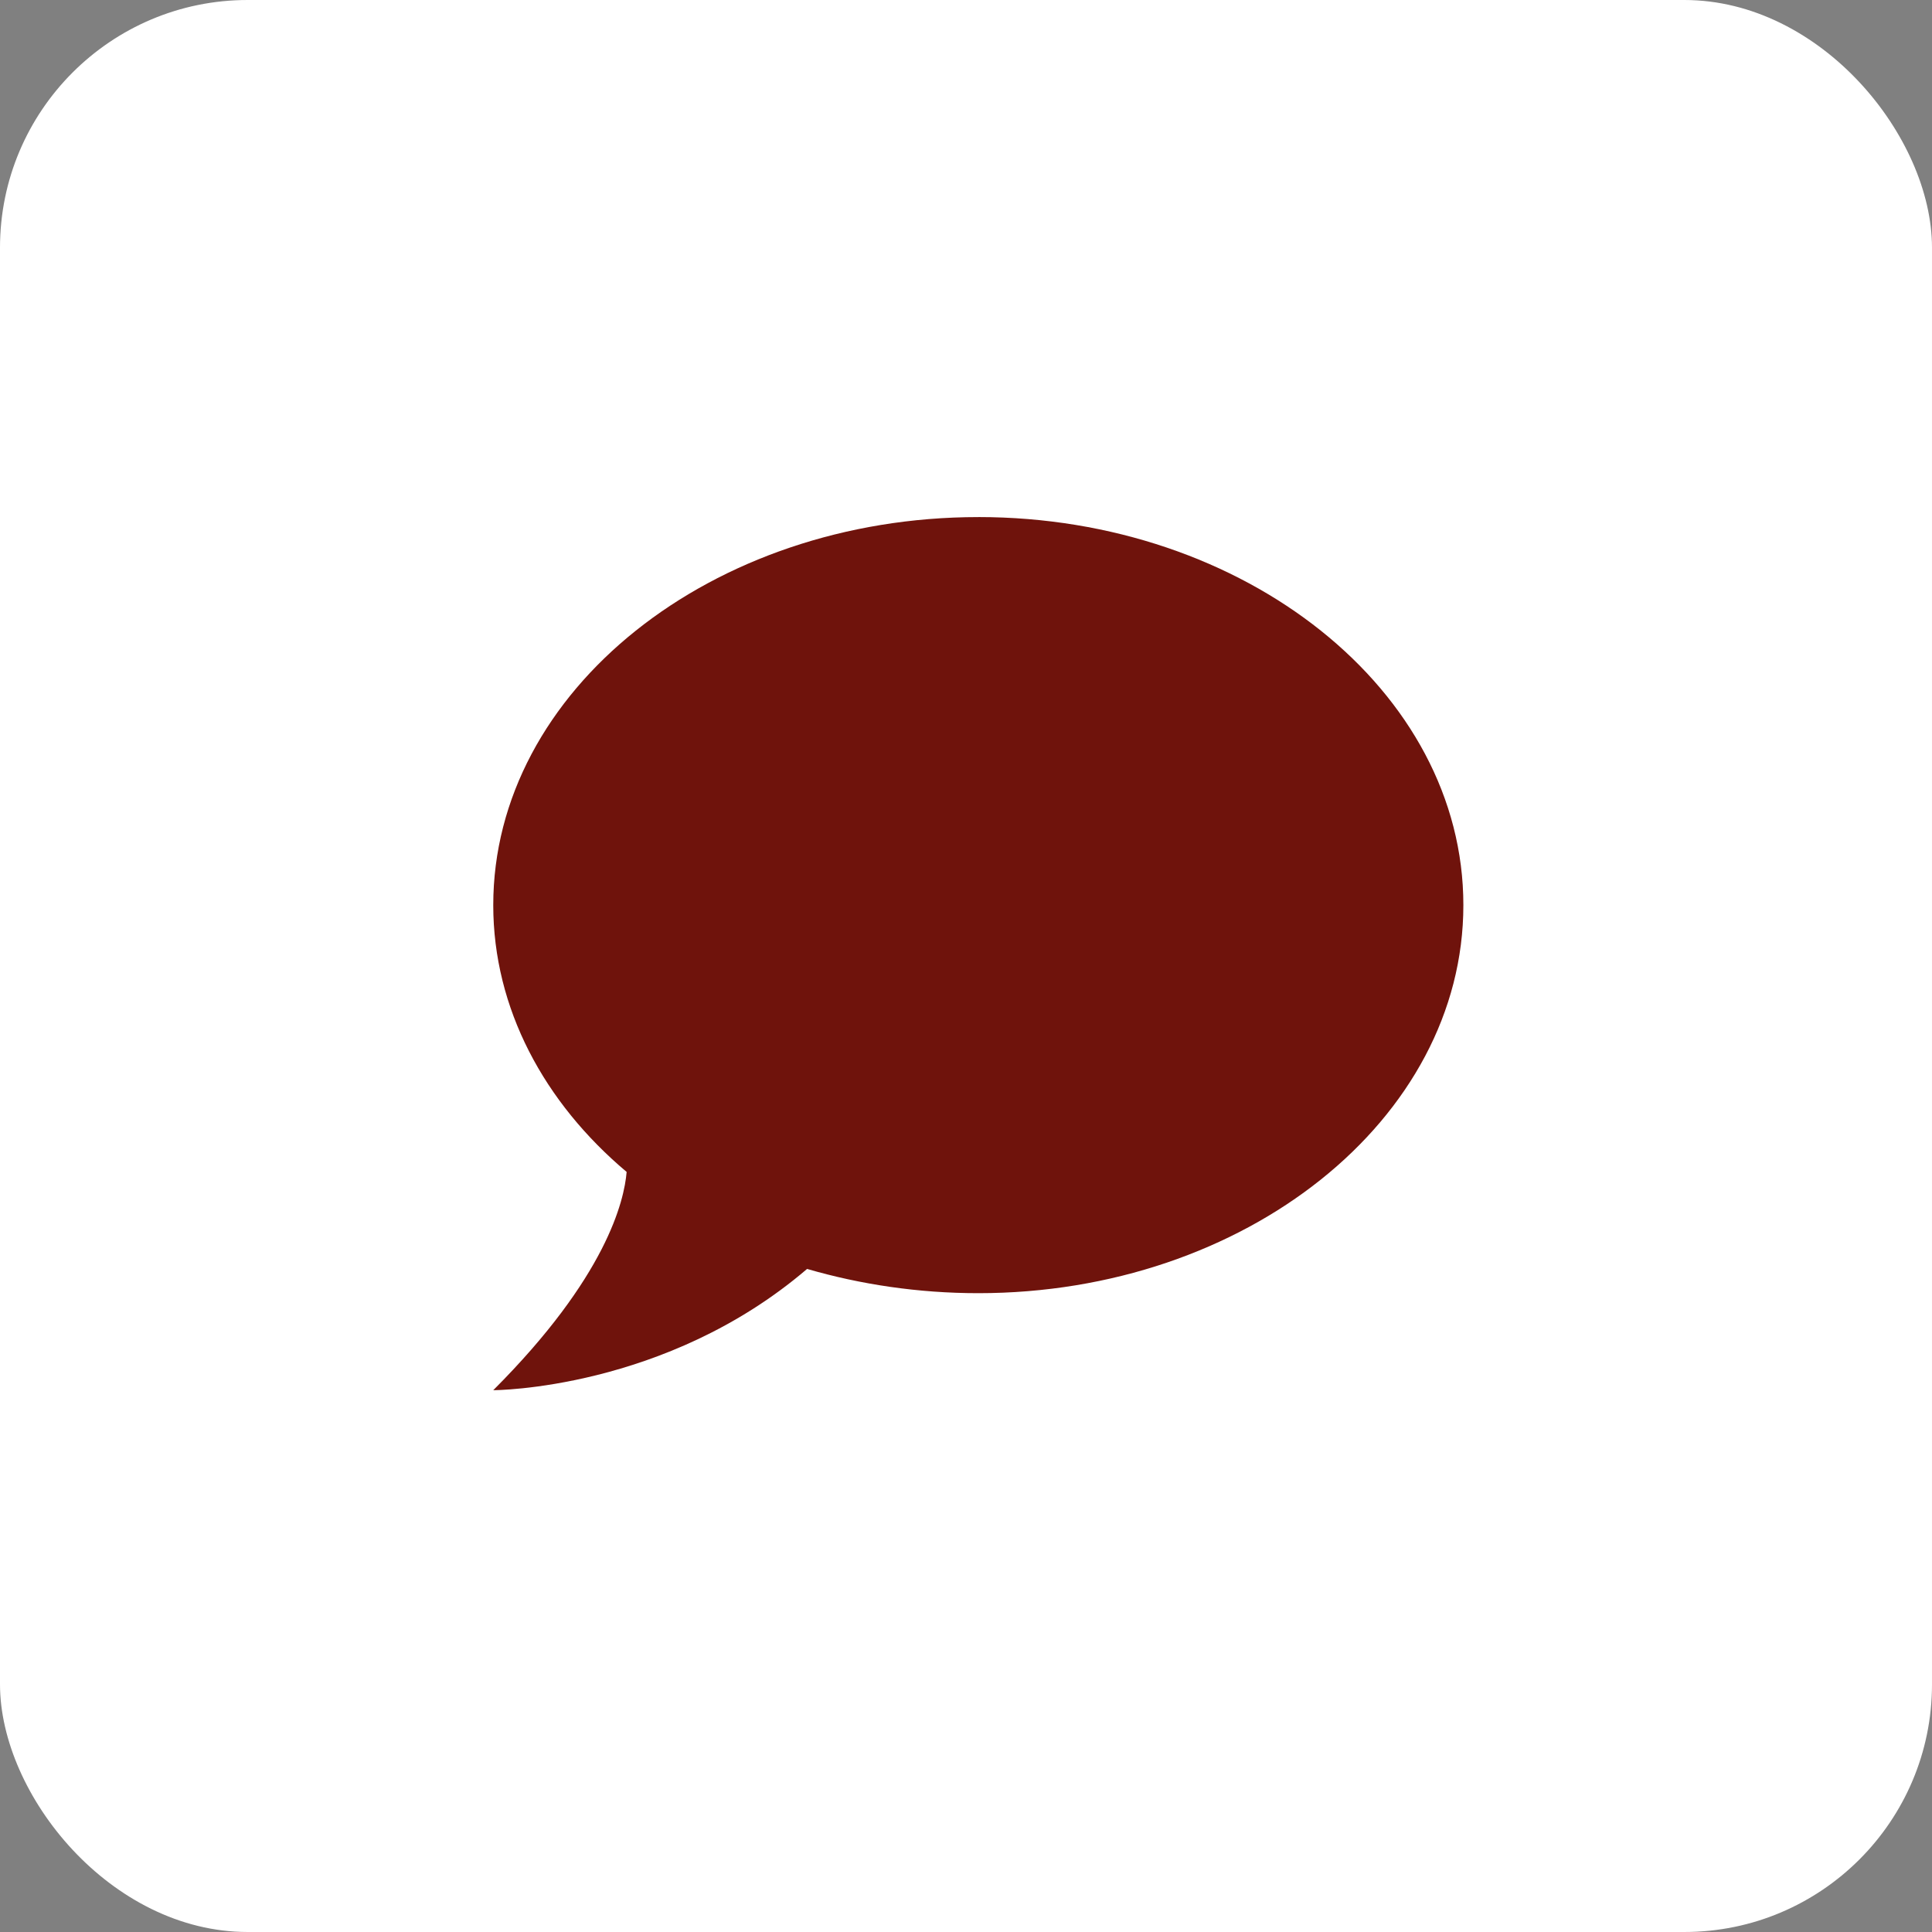
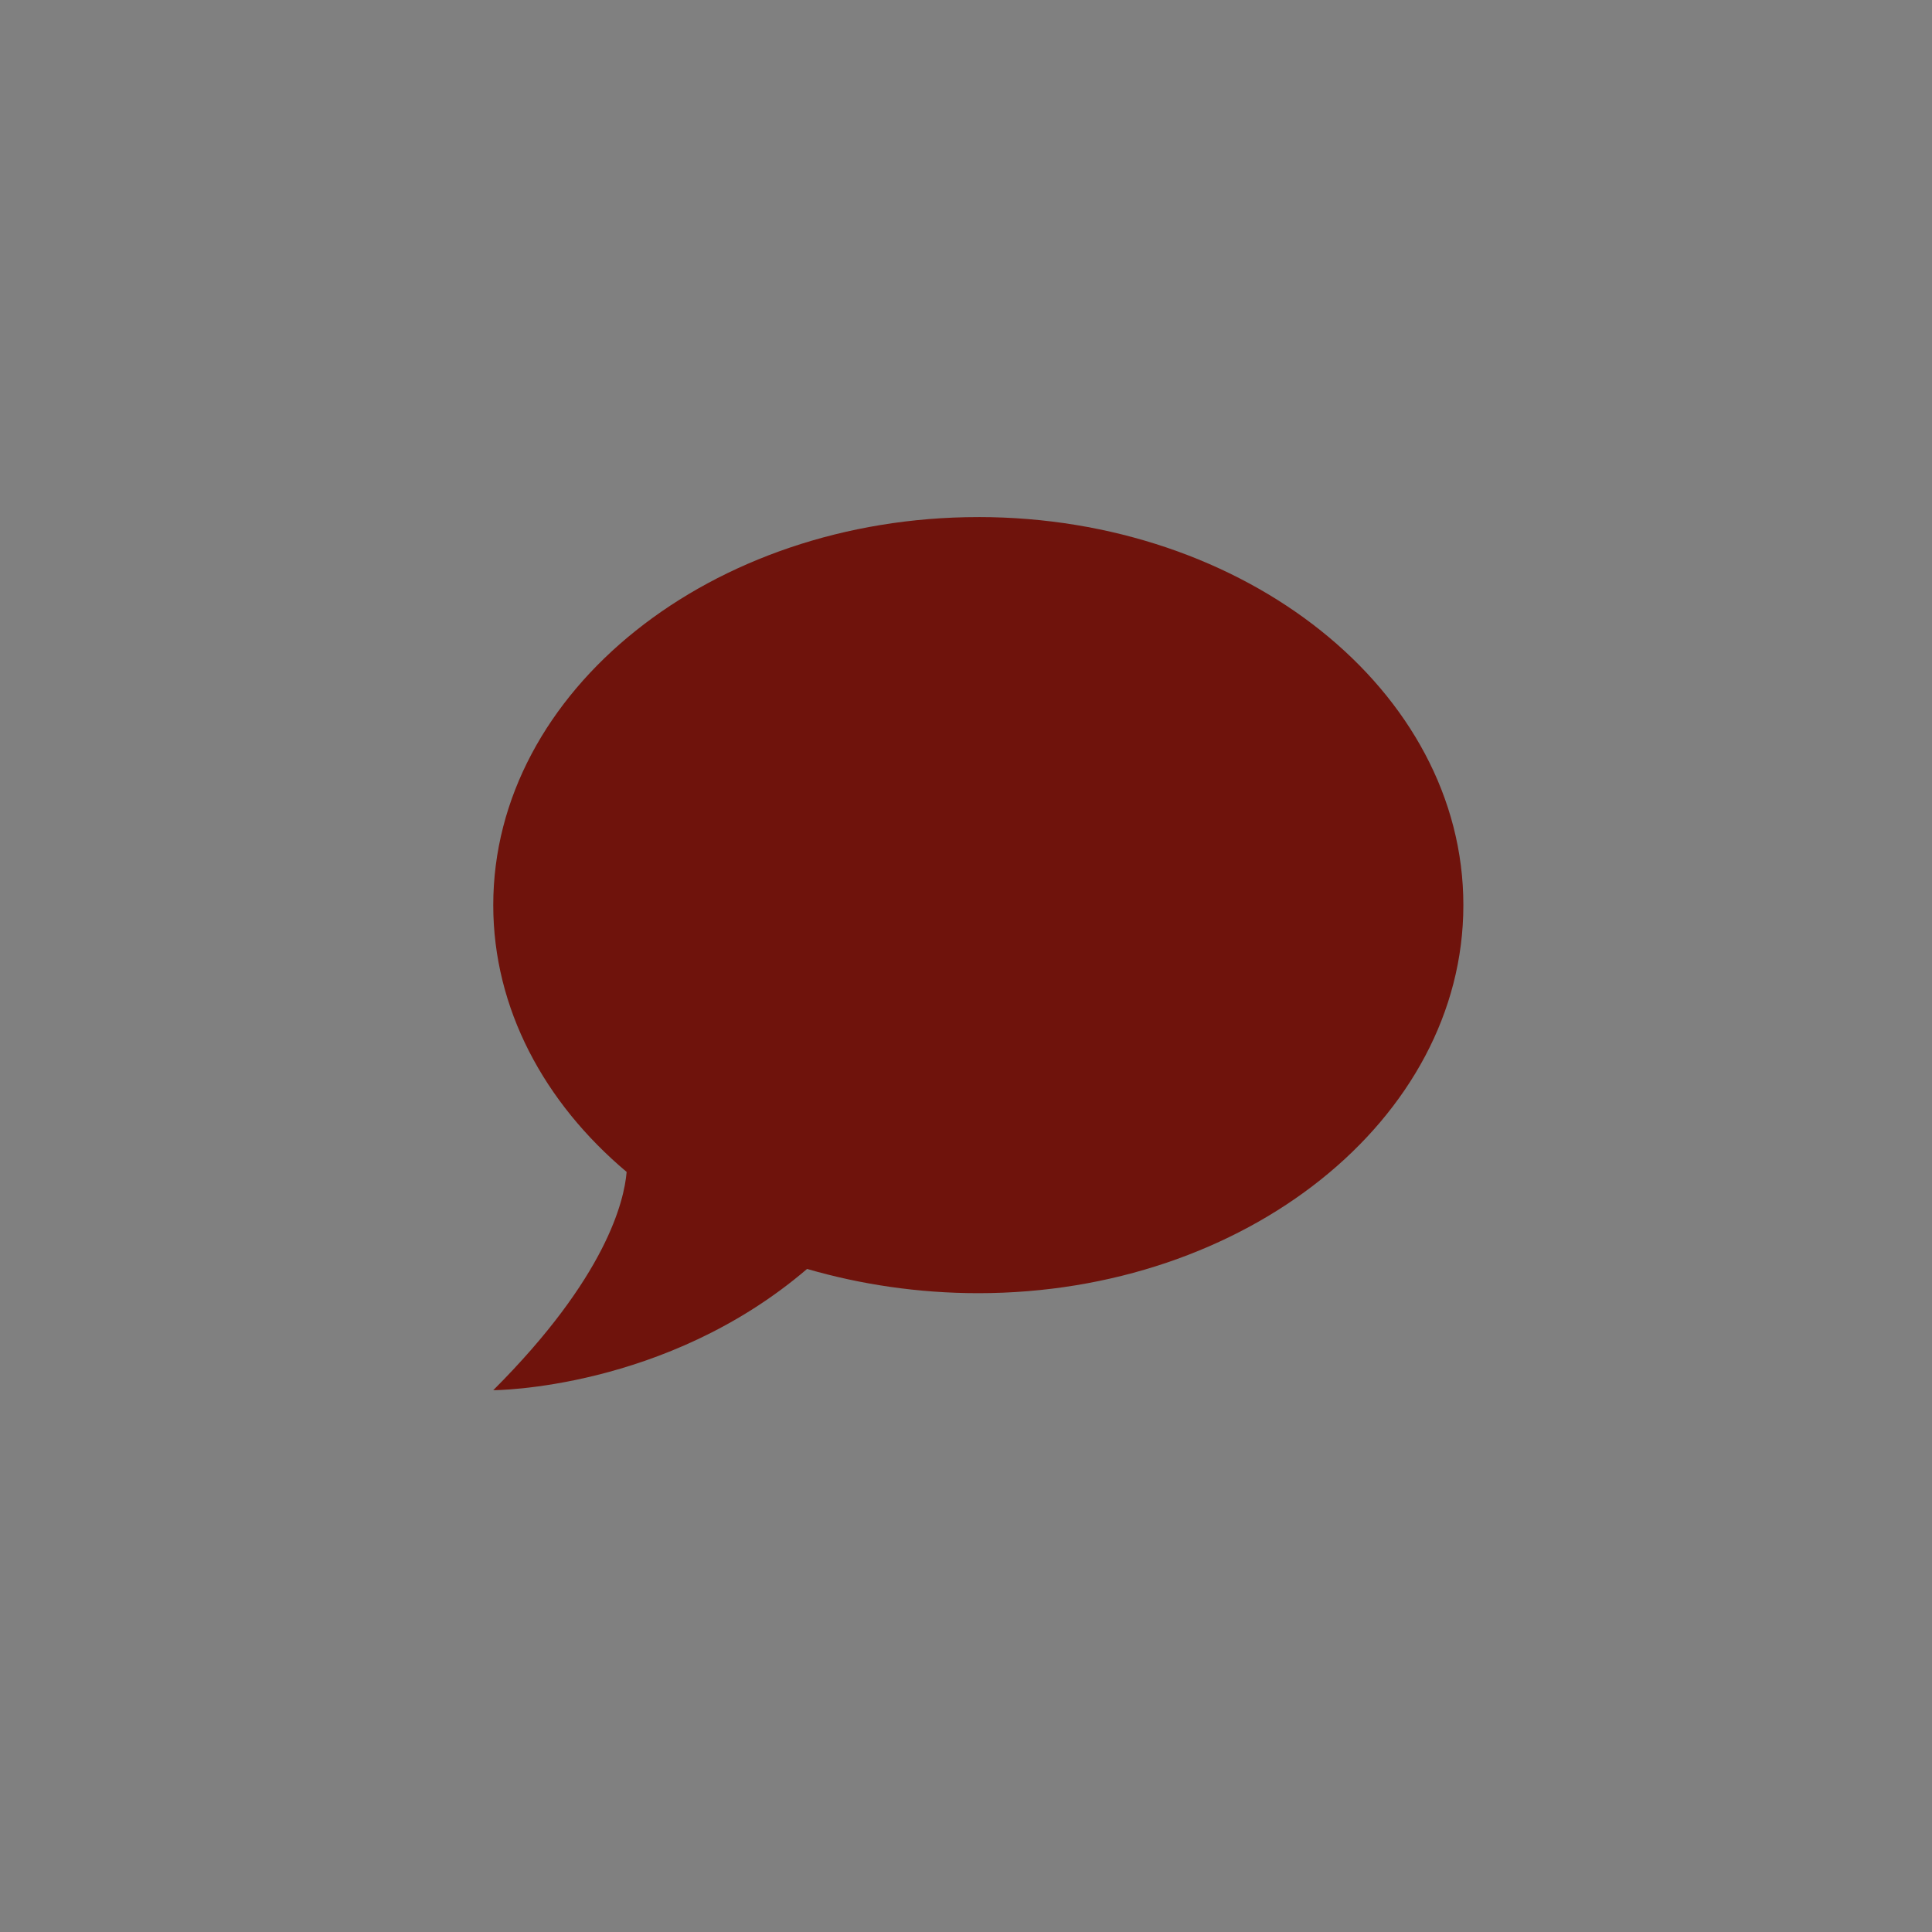
<svg xmlns="http://www.w3.org/2000/svg" id="Layer_1" viewBox="0 0 78 78">
  <rect x="0" y="0" width="78" height="78" fill="#808080" stroke="none" />
  <defs>
    <style>      .st0 {        fill: #6f130c;      }      .st1 {        fill: #fff;      }    </style>
  </defs>
-   <rect class="st1" width="78" height="78" rx="10" ry="10" />
  <path class="st0" d="M39.497,20.875c10.771,0,19.583,7.011,19.583,15.667s-8.812,15.667-19.583,15.667c-2.428,0-4.759-.353-6.913-.979-5.718,4.896-12.67,4.896-12.67,4.896,4.563-4.563,5.287-7.638,5.385-8.812-3.329-2.8-5.385-6.6-5.385-10.771,0-8.656,8.812-15.667,19.583-15.667Z" />
</svg>